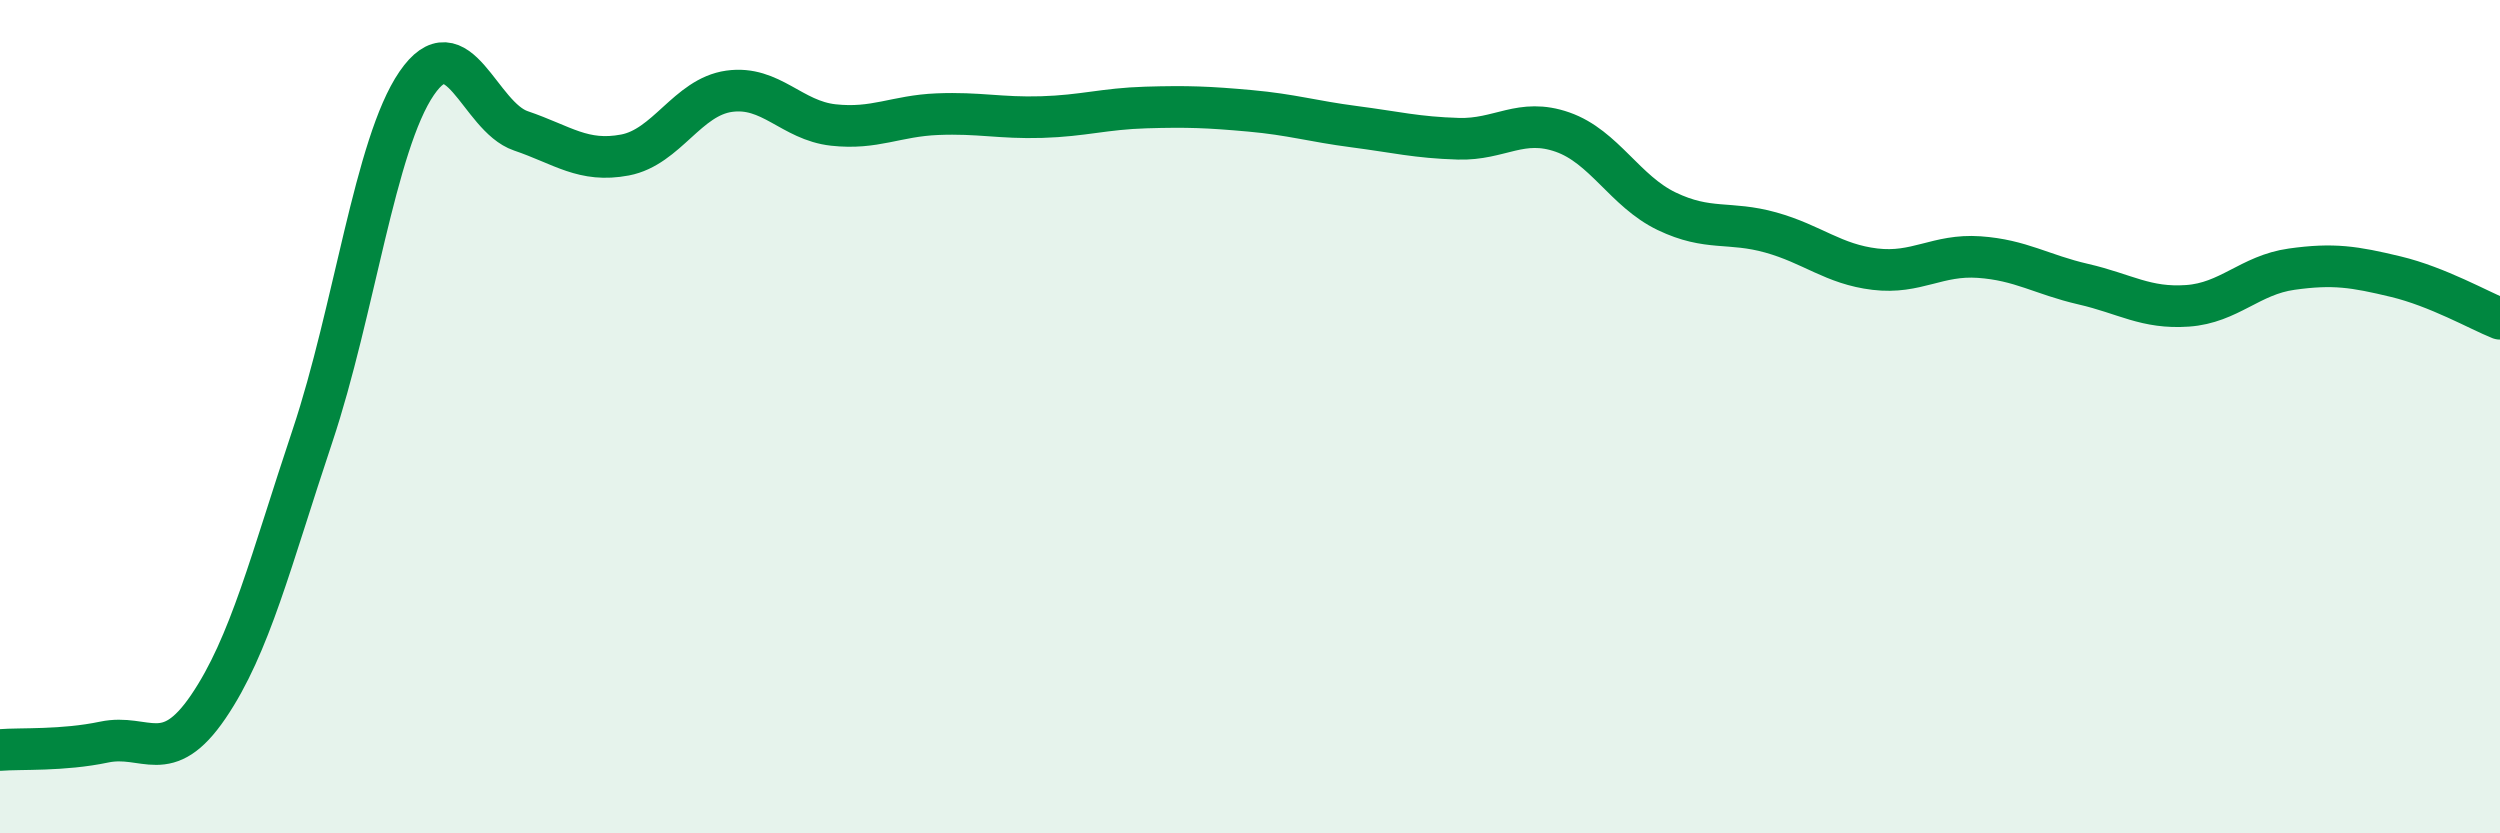
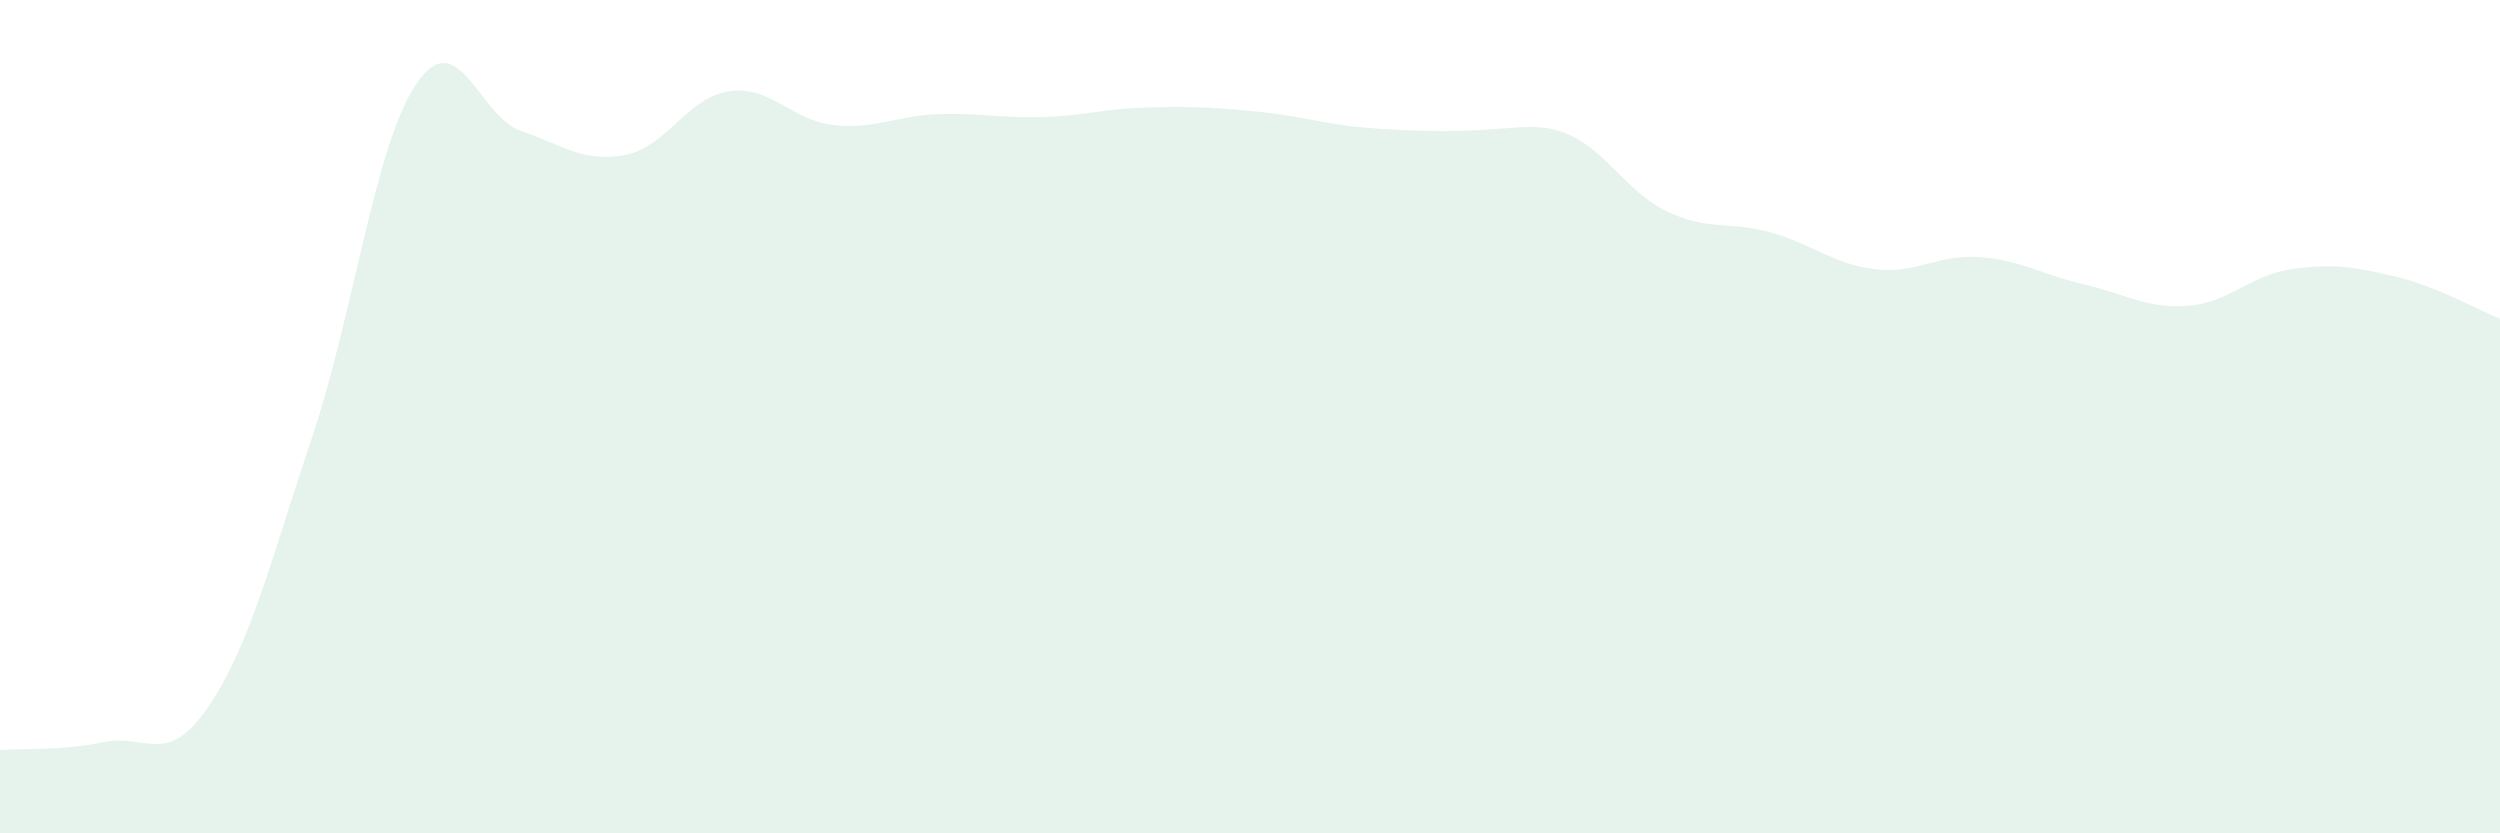
<svg xmlns="http://www.w3.org/2000/svg" width="60" height="20" viewBox="0 0 60 20">
-   <path d="M 0,18 C 0.5,17.96 1.5,18.02 2.5,17.81 C 3.5,17.6 4,18.43 5,16.96 C 6,15.49 6.5,13.45 7.5,10.46 C 8.5,7.47 9,3.46 10,2 C 11,0.54 11.5,2.8 12.5,3.14 C 13.5,3.48 14,3.91 15,3.72 C 16,3.53 16.5,2.33 17.5,2.19 C 18.5,2.05 19,2.89 20,3 C 21,3.11 21.5,2.78 22.5,2.74 C 23.5,2.7 24,2.84 25,2.81 C 26,2.78 26.5,2.61 27.5,2.58 C 28.5,2.55 29,2.57 30,2.66 C 31,2.75 31.5,2.91 32.5,3.04 C 33.5,3.17 34,3.3 35,3.33 C 36,3.36 36.5,2.82 37.5,3.17 C 38.5,3.52 39,4.59 40,5.07 C 41,5.55 41.5,5.3 42.5,5.58 C 43.5,5.86 44,6.34 45,6.46 C 46,6.58 46.5,6.1 47.5,6.17 C 48.5,6.24 49,6.59 50,6.82 C 51,7.05 51.5,7.41 52.5,7.34 C 53.5,7.27 54,6.6 55,6.46 C 56,6.32 56.5,6.4 57.5,6.64 C 58.5,6.88 59.5,7.45 60,7.65L60 20L0 20Z" fill="#008740" opacity="0.1" stroke-linecap="round" stroke-linejoin="round" />
-   <path d="M 0,18 C 0.5,17.96 1.5,18.02 2.5,17.81 C 3.5,17.6 4,18.43 5,16.96 C 6,15.49 6.5,13.45 7.5,10.46 C 8.5,7.47 9,3.46 10,2 C 11,0.54 11.5,2.8 12.5,3.14 C 13.5,3.48 14,3.91 15,3.72 C 16,3.53 16.5,2.33 17.5,2.19 C 18.5,2.05 19,2.89 20,3 C 21,3.11 21.5,2.78 22.5,2.74 C 23.5,2.7 24,2.84 25,2.81 C 26,2.78 26.5,2.61 27.5,2.58 C 28.5,2.55 29,2.57 30,2.66 C 31,2.75 31.5,2.91 32.5,3.04 C 33.5,3.17 34,3.3 35,3.33 C 36,3.36 36.5,2.82 37.5,3.17 C 38.5,3.52 39,4.59 40,5.07 C 41,5.55 41.5,5.3 42.5,5.58 C 43.5,5.86 44,6.34 45,6.46 C 46,6.58 46.5,6.1 47.5,6.17 C 48.5,6.24 49,6.59 50,6.82 C 51,7.05 51.5,7.41 52.5,7.34 C 53.5,7.27 54,6.6 55,6.46 C 56,6.32 56.5,6.4 57.5,6.64 C 58.5,6.88 59.5,7.45 60,7.65" stroke="#008740" stroke-width="1" fill="none" stroke-linecap="round" stroke-linejoin="round" />
+   <path d="M 0,18 C 0.5,17.96 1.5,18.02 2.5,17.81 C 3.5,17.6 4,18.43 5,16.96 C 6,15.49 6.5,13.45 7.5,10.46 C 8.5,7.47 9,3.46 10,2 C 11,0.54 11.5,2.8 12.5,3.14 C 13.5,3.48 14,3.91 15,3.72 C 16,3.53 16.5,2.33 17.5,2.19 C 18.5,2.05 19,2.89 20,3 C 21,3.11 21.5,2.78 22.5,2.74 C 23.5,2.7 24,2.84 25,2.81 C 26,2.78 26.5,2.61 27.5,2.58 C 28.5,2.55 29,2.57 30,2.66 C 31,2.75 31.5,2.91 32.5,3.04 C 36,3.36 36.5,2.82 37.5,3.17 C 38.5,3.52 39,4.59 40,5.07 C 41,5.55 41.5,5.3 42.5,5.58 C 43.5,5.86 44,6.34 45,6.46 C 46,6.58 46.5,6.1 47.5,6.17 C 48.5,6.24 49,6.59 50,6.82 C 51,7.05 51.5,7.41 52.5,7.34 C 53.5,7.27 54,6.6 55,6.46 C 56,6.32 56.5,6.4 57.5,6.64 C 58.5,6.88 59.5,7.45 60,7.65L60 20L0 20Z" fill="#008740" opacity="0.1" stroke-linecap="round" stroke-linejoin="round" />
</svg>